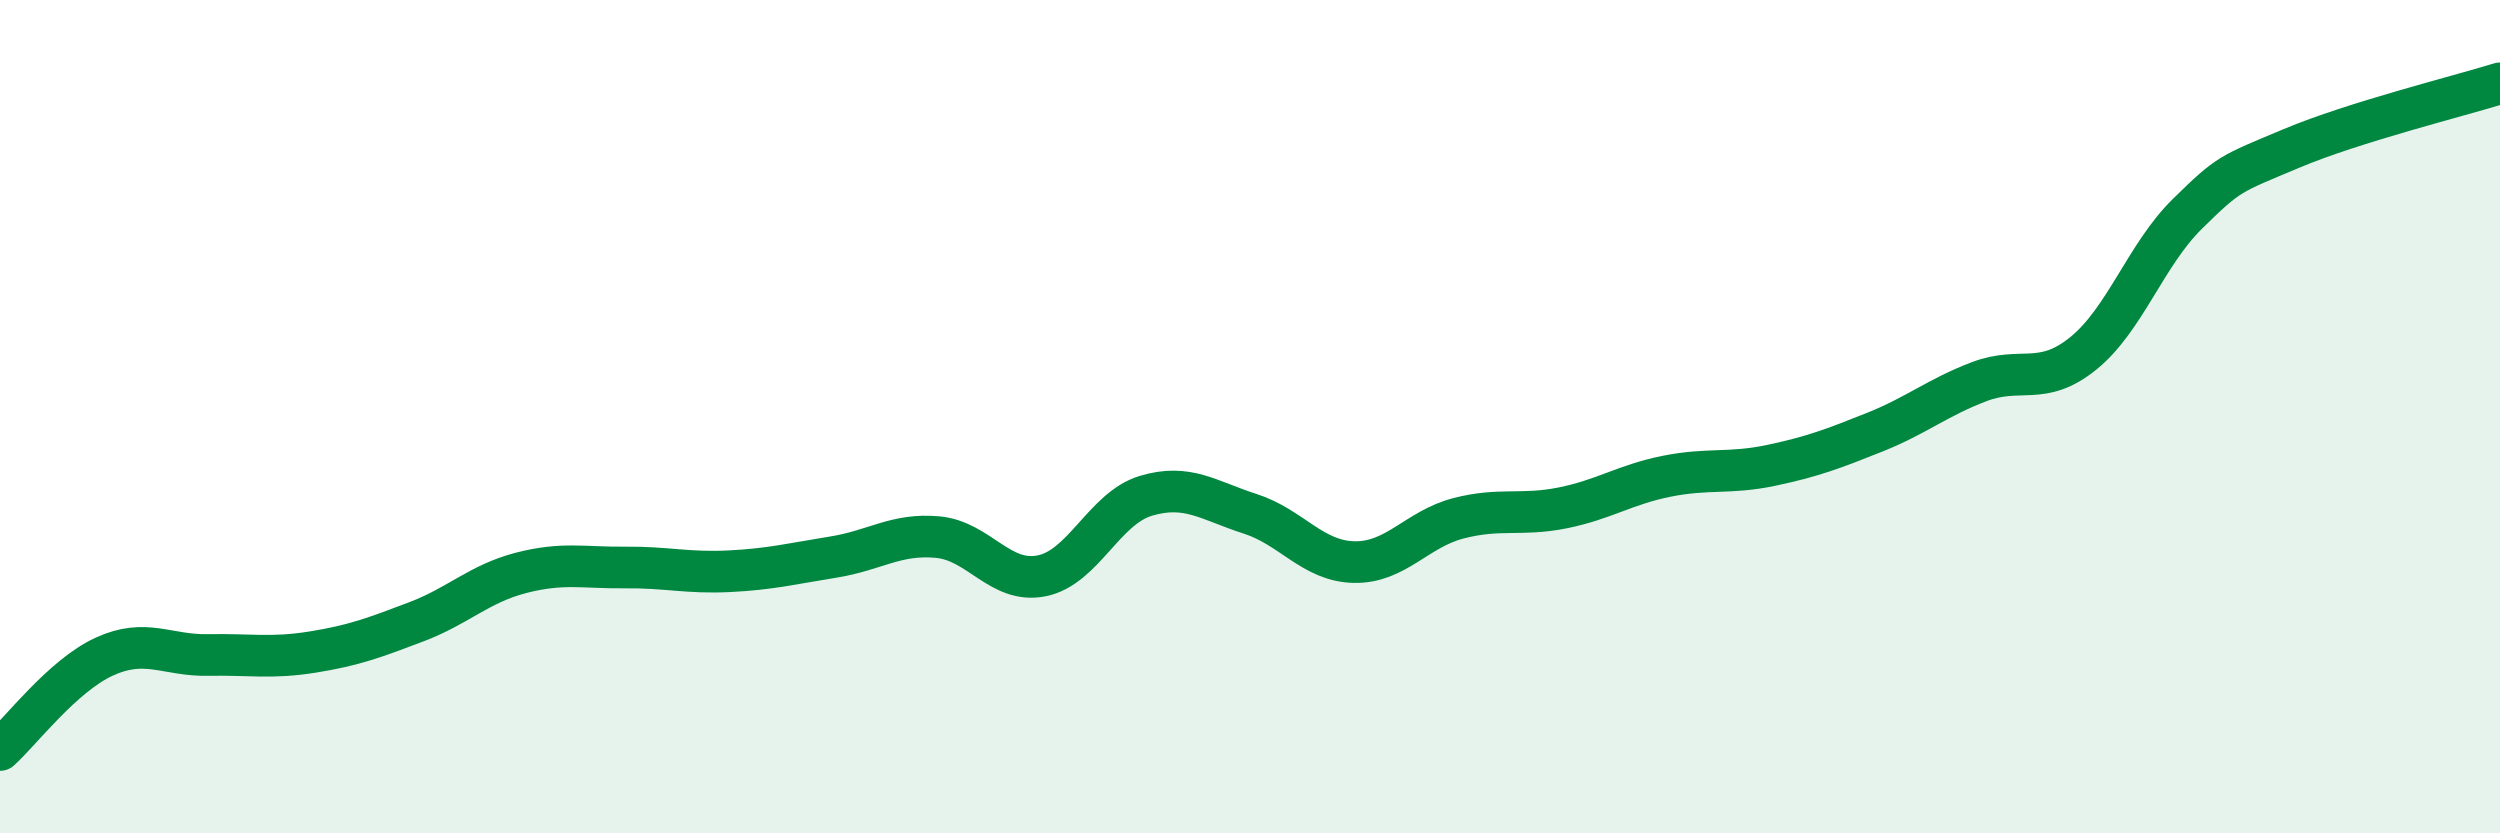
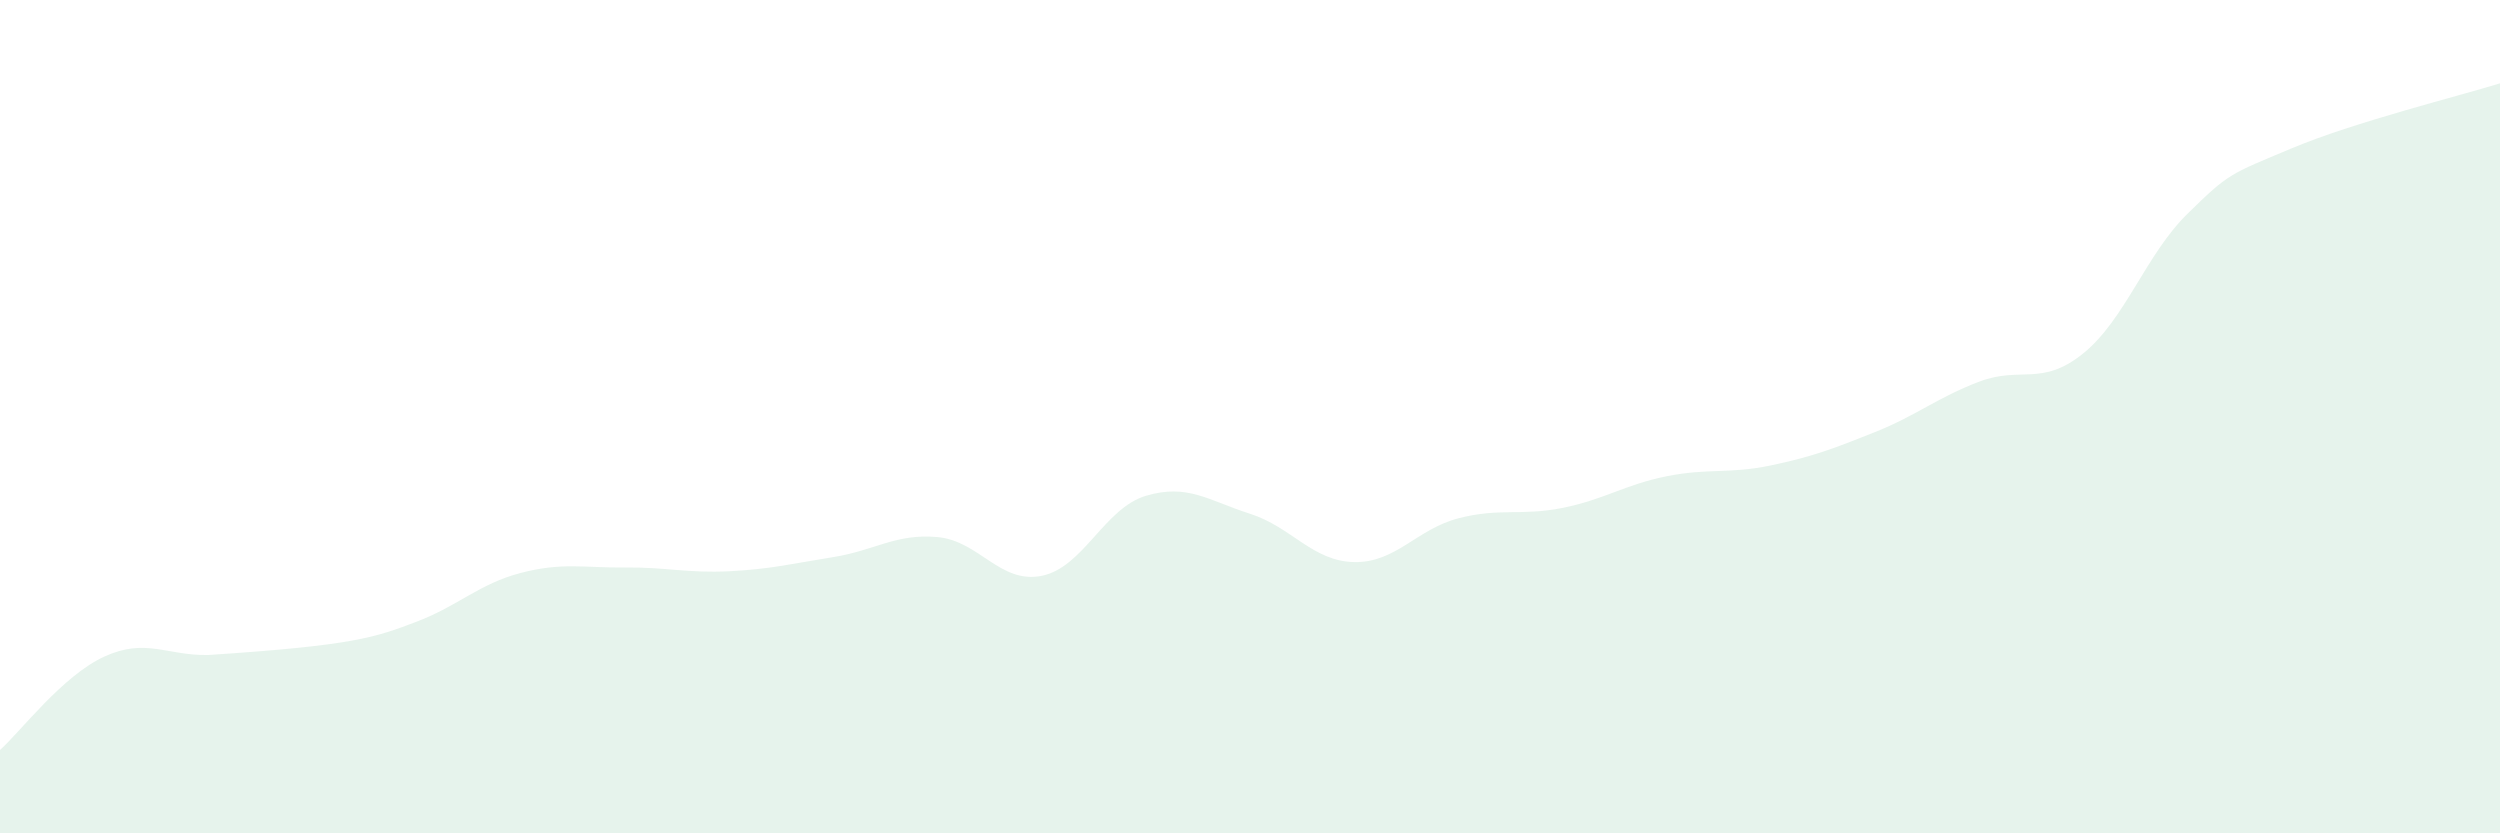
<svg xmlns="http://www.w3.org/2000/svg" width="60" height="20" viewBox="0 0 60 20">
-   <path d="M 0,18 C 0.5,17.55 1.5,16.22 2.5,15.76 C 3.5,15.3 4,15.74 5,15.72 C 6,15.7 6.5,15.81 7.5,15.65 C 8.5,15.49 9,15.3 10,14.92 C 11,14.54 11.5,14.01 12.5,13.75 C 13.5,13.49 14,13.63 15,13.62 C 16,13.61 16.5,13.76 17.5,13.71 C 18.5,13.66 19,13.53 20,13.37 C 21,13.21 21.5,12.8 22.5,12.89 C 23.5,12.98 24,14.02 25,13.82 C 26,13.62 26.5,12.2 27.5,11.9 C 28.5,11.6 29,12.01 30,12.33 C 31,12.65 31.5,13.47 32.5,13.49 C 33.5,13.51 34,12.7 35,12.44 C 36,12.18 36.5,12.39 37.5,12.19 C 38.5,11.99 39,11.63 40,11.43 C 41,11.23 41.5,11.38 42.5,11.17 C 43.5,10.96 44,10.77 45,10.37 C 46,9.97 46.5,9.54 47.5,9.16 C 48.5,8.78 49,9.29 50,8.48 C 51,7.67 51.5,6.11 52.5,5.13 C 53.5,4.15 53.5,4.19 55,3.56 C 56.5,2.93 59,2.31 60,2L60 20L0 20Z" fill="#008740" opacity="0.1" stroke-linecap="round" stroke-linejoin="round" />
-   <path d="M 0,18 C 0.5,17.55 1.5,16.22 2.5,15.76 C 3.5,15.3 4,15.74 5,15.72 C 6,15.7 6.5,15.81 7.5,15.65 C 8.5,15.49 9,15.3 10,14.92 C 11,14.54 11.5,14.01 12.5,13.75 C 13.5,13.49 14,13.63 15,13.62 C 16,13.61 16.5,13.76 17.5,13.71 C 18.5,13.66 19,13.53 20,13.37 C 21,13.21 21.5,12.8 22.5,12.89 C 23.5,12.98 24,14.02 25,13.82 C 26,13.62 26.5,12.2 27.5,11.9 C 28.5,11.6 29,12.01 30,12.33 C 31,12.65 31.5,13.47 32.5,13.49 C 33.5,13.51 34,12.7 35,12.44 C 36,12.18 36.5,12.39 37.5,12.19 C 38.5,11.99 39,11.63 40,11.43 C 41,11.23 41.5,11.38 42.5,11.17 C 43.5,10.96 44,10.77 45,10.37 C 46,9.97 46.5,9.54 47.5,9.16 C 48.5,8.78 49,9.29 50,8.48 C 51,7.67 51.5,6.11 52.5,5.13 C 53.5,4.15 53.5,4.19 55,3.56 C 56.5,2.93 59,2.31 60,2" stroke="#008740" stroke-width="1" fill="none" stroke-linecap="round" stroke-linejoin="round" />
+   <path d="M 0,18 C 0.5,17.55 1.5,16.22 2.5,15.76 C 3.5,15.3 4,15.74 5,15.72 C 8.5,15.49 9,15.3 10,14.92 C 11,14.54 11.5,14.01 12.5,13.75 C 13.5,13.49 14,13.63 15,13.62 C 16,13.61 16.5,13.76 17.5,13.71 C 18.5,13.66 19,13.53 20,13.37 C 21,13.21 21.5,12.8 22.5,12.89 C 23.5,12.98 24,14.02 25,13.82 C 26,13.62 26.5,12.2 27.5,11.9 C 28.5,11.6 29,12.01 30,12.33 C 31,12.65 31.5,13.47 32.5,13.49 C 33.5,13.51 34,12.7 35,12.44 C 36,12.18 36.5,12.39 37.5,12.19 C 38.5,11.99 39,11.63 40,11.43 C 41,11.23 41.5,11.38 42.5,11.17 C 43.5,10.96 44,10.77 45,10.37 C 46,9.97 46.5,9.54 47.5,9.16 C 48.5,8.78 49,9.29 50,8.48 C 51,7.67 51.5,6.11 52.5,5.13 C 53.5,4.15 53.5,4.19 55,3.56 C 56.5,2.93 59,2.31 60,2L60 20L0 20Z" fill="#008740" opacity="0.1" stroke-linecap="round" stroke-linejoin="round" />
</svg>